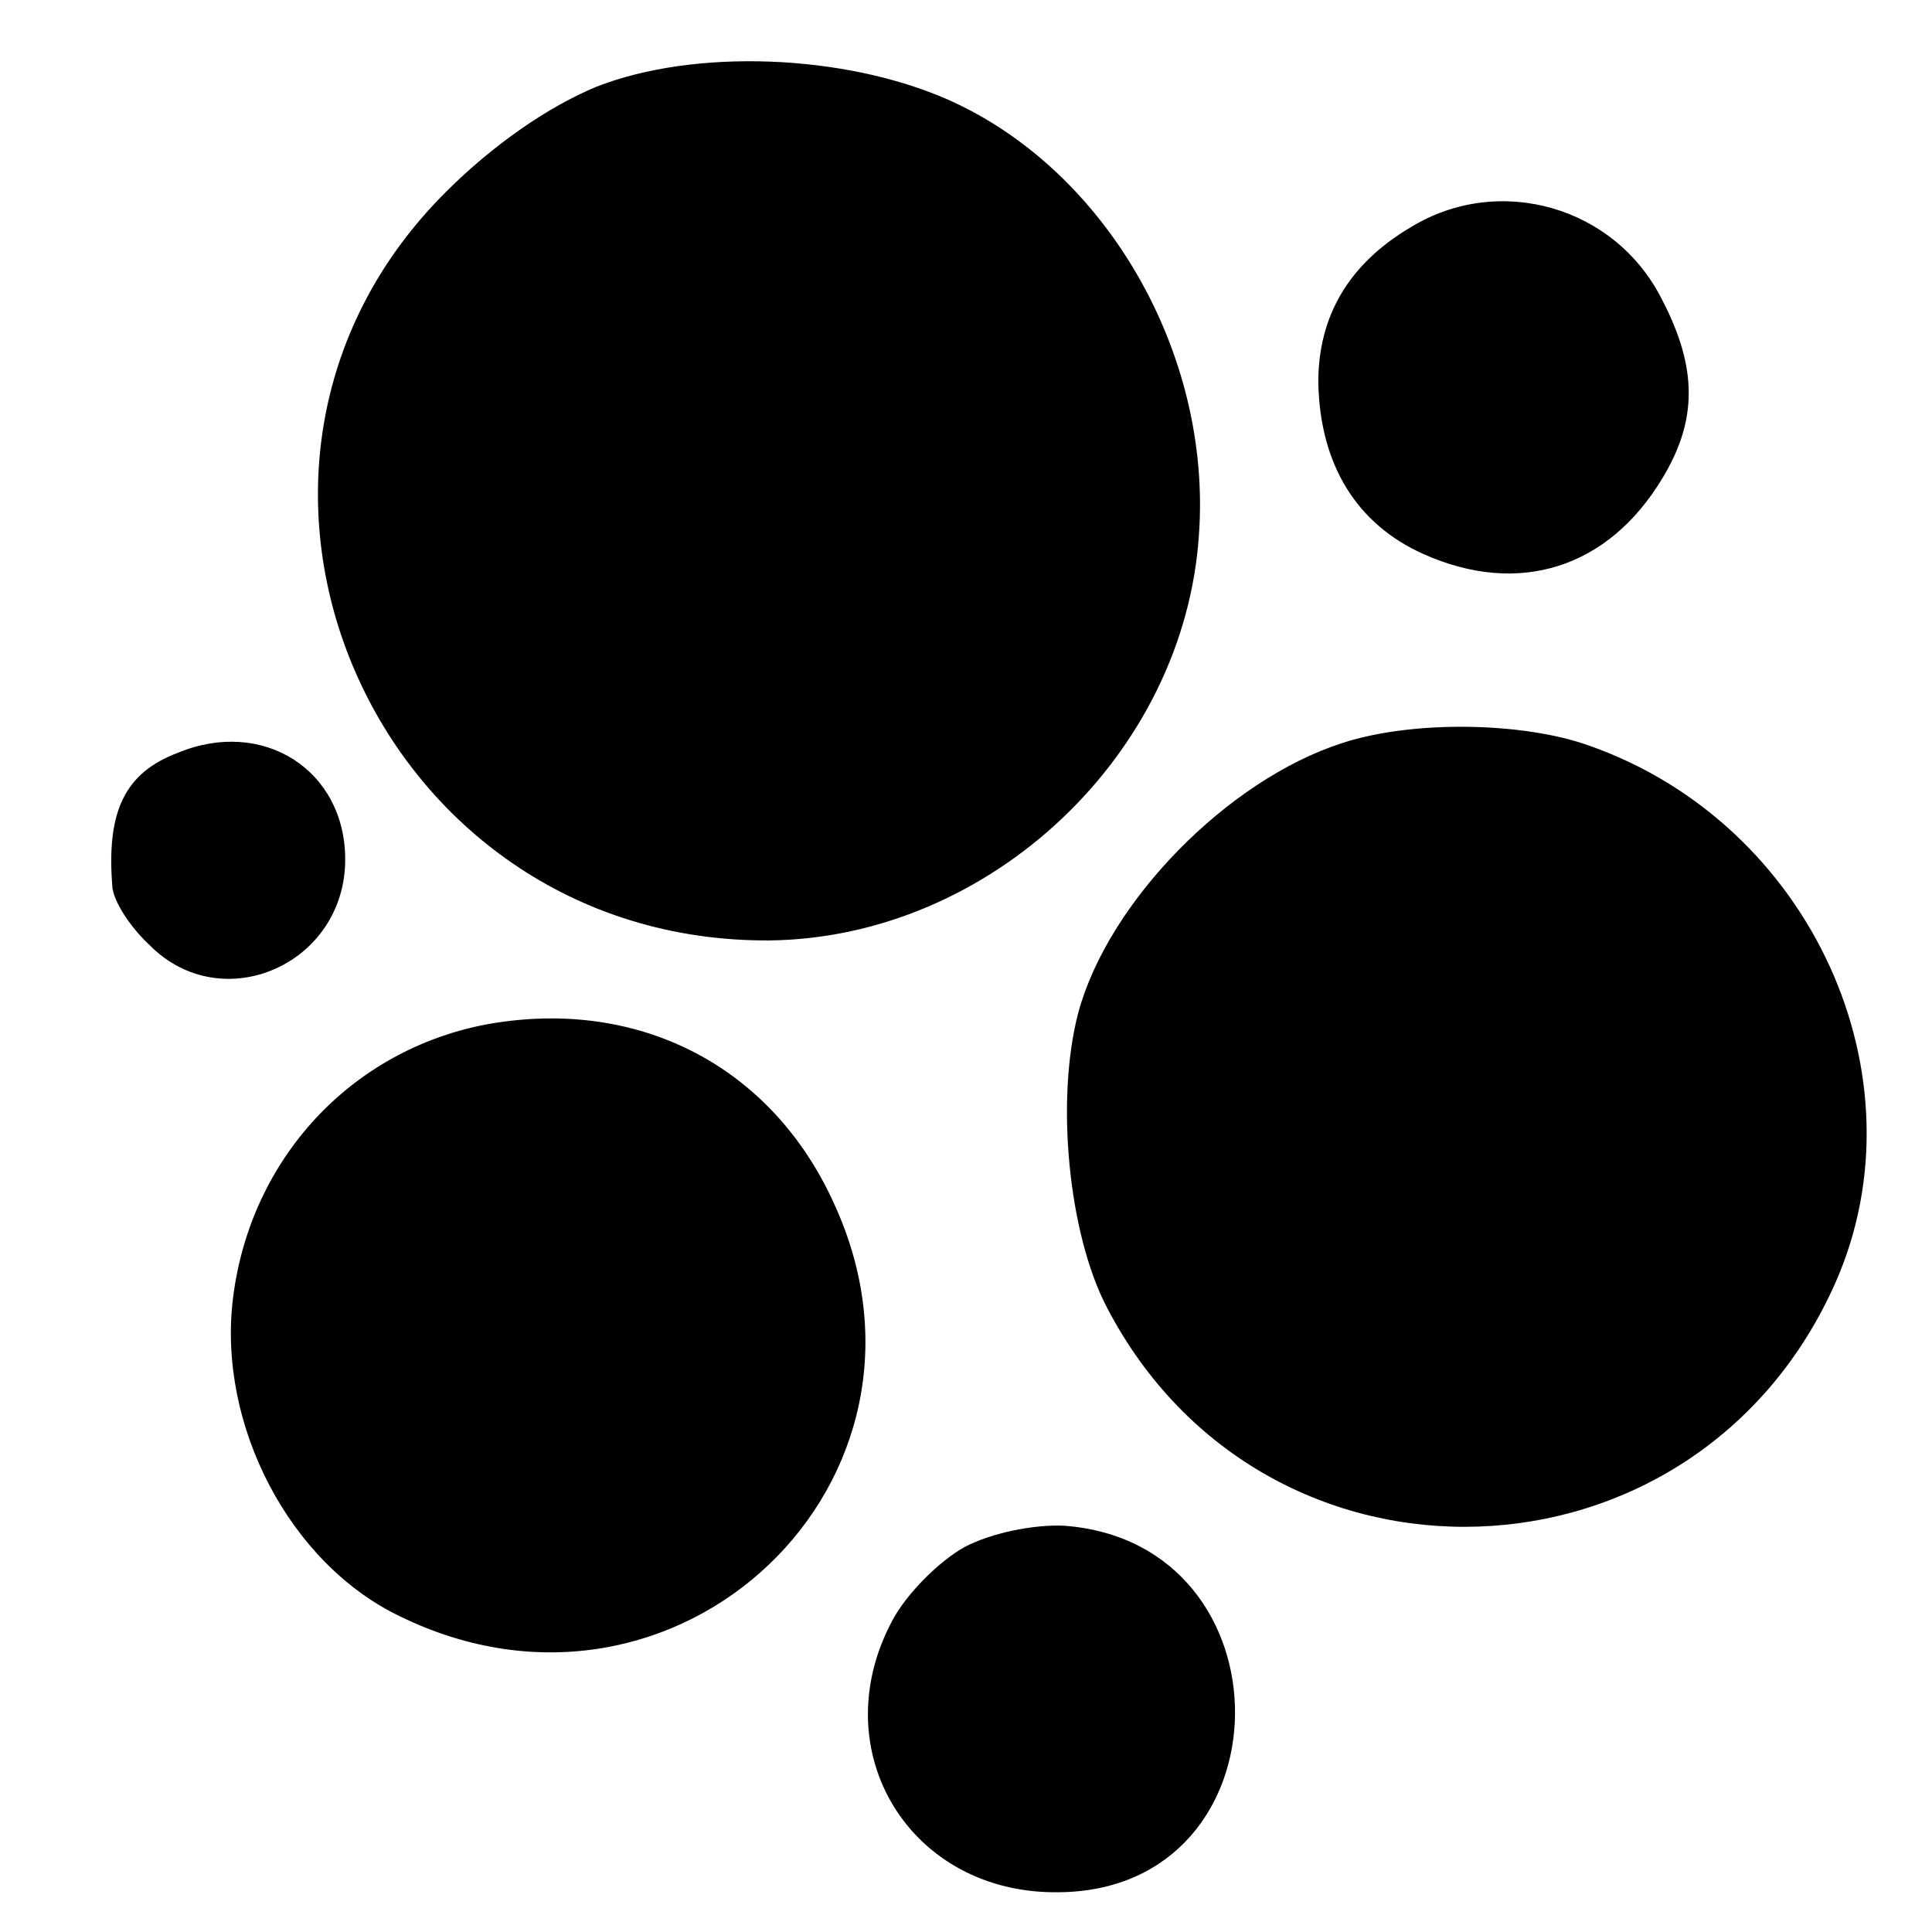
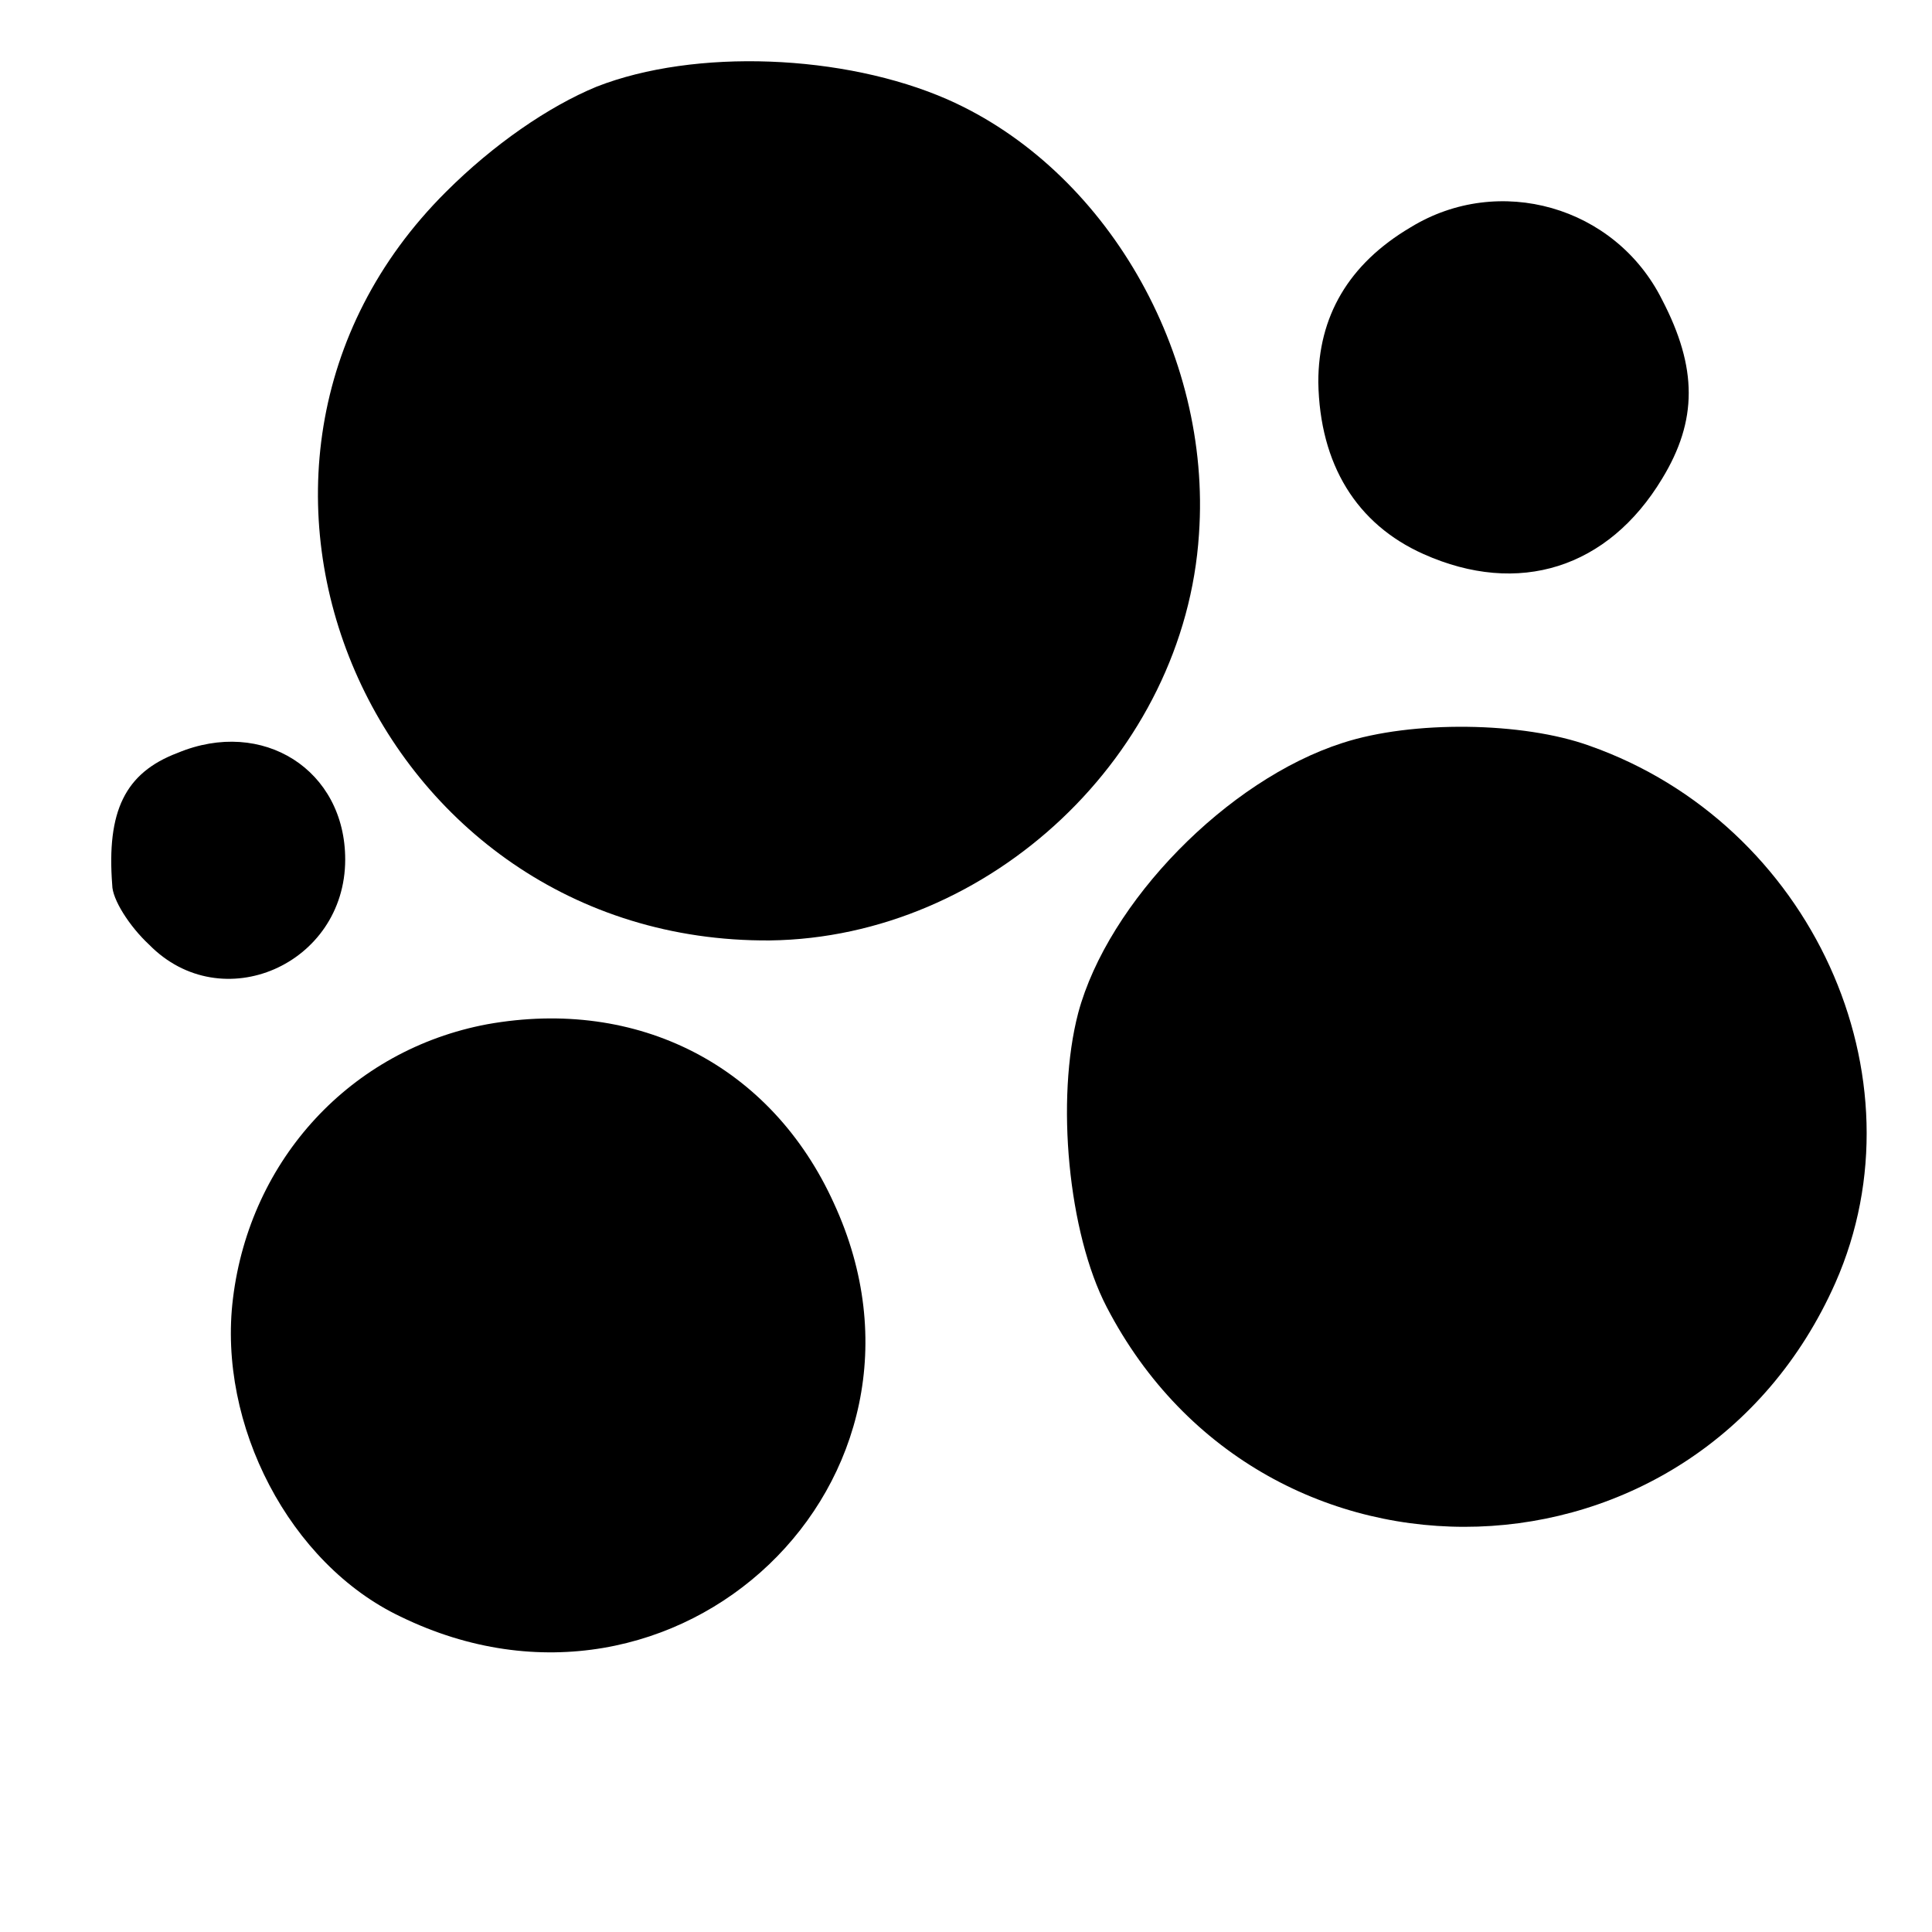
<svg xmlns="http://www.w3.org/2000/svg" version="1.0" width="136pt" height="136pt" viewBox="0 0 136 136" preserveAspectRatio="xMidYMid meet">
  <g transform="translate(0,136) scale(0.1,-0.1)" fill="#000000" stroke="none">
    <path d="M420 1299 c-34 -14 -73 -41 -106 -74 -196 -195 -51 -529 228 -527 155 2 292 131 302 286 9 128 -66 257 -177 306 -73 32 -178 36 -247 9z" />
    <path d="M993 1200 c-44 -26 -65 -63 -65 -109 1 -58 27 -100 74 -121 67 -30 130 -10 168 53 25 41 25 78 0 126 -33 66 -115 89 -177 51z" />
    <path d="M945 837 c-81 -26 -165 -112 -186 -190 -16 -61 -7 -155 20 -207 111 -214 415 -204 513 17 64 145 -17 323 -173 378 -47 17 -125 18 -174 2z" />
    <path d="M125 830 c-37 -14 -50 -41 -46 -93 0 -10 12 -29 26 -42 51 -52 138 -14 138 60 0 63 -58 100 -118 75z" />
    <path d="M343 639 c-96 -18 -167 -95 -179 -193 -11 -89 40 -187 118 -224 195 -95 395 96 305 291 -44 97 -138 145 -244 126z" />
-     <path d="M679 271 c-18 -10 -41 -33 -51 -52 -49 -92 13 -193 118 -191 163 2 165 246 3 258 -21 1 -51 -5 -70 -15z" />
  </g>
</svg>